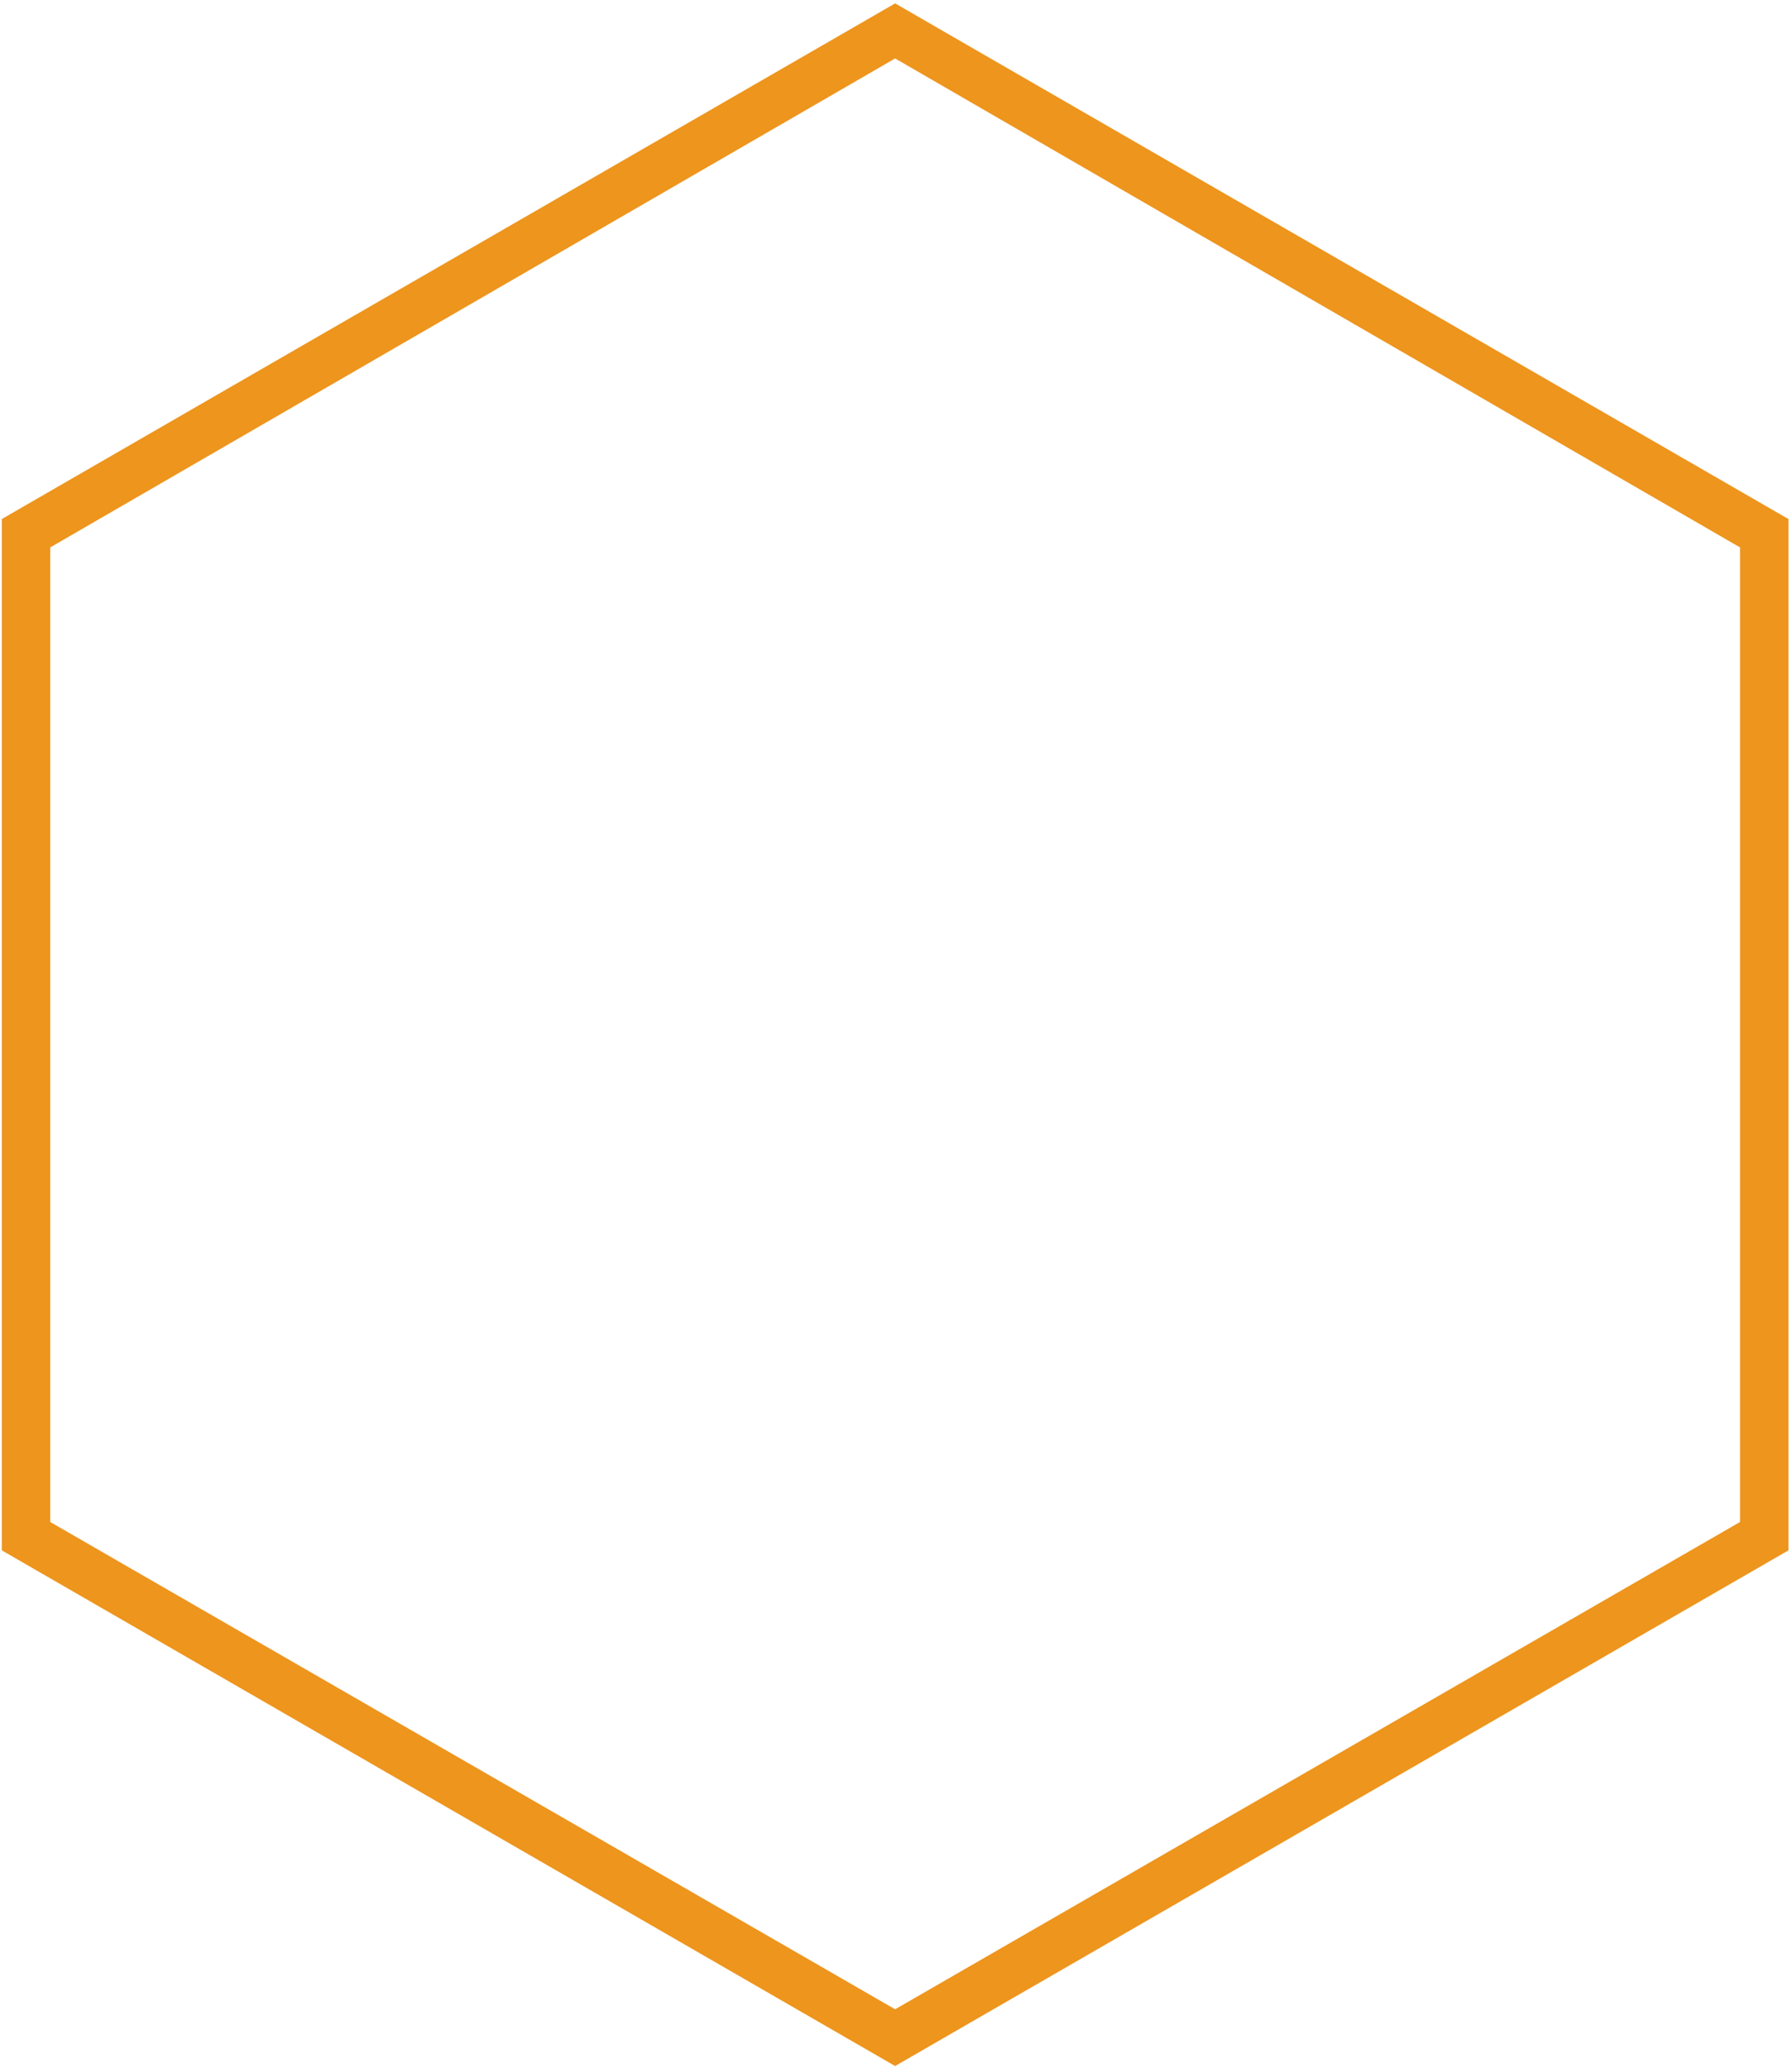
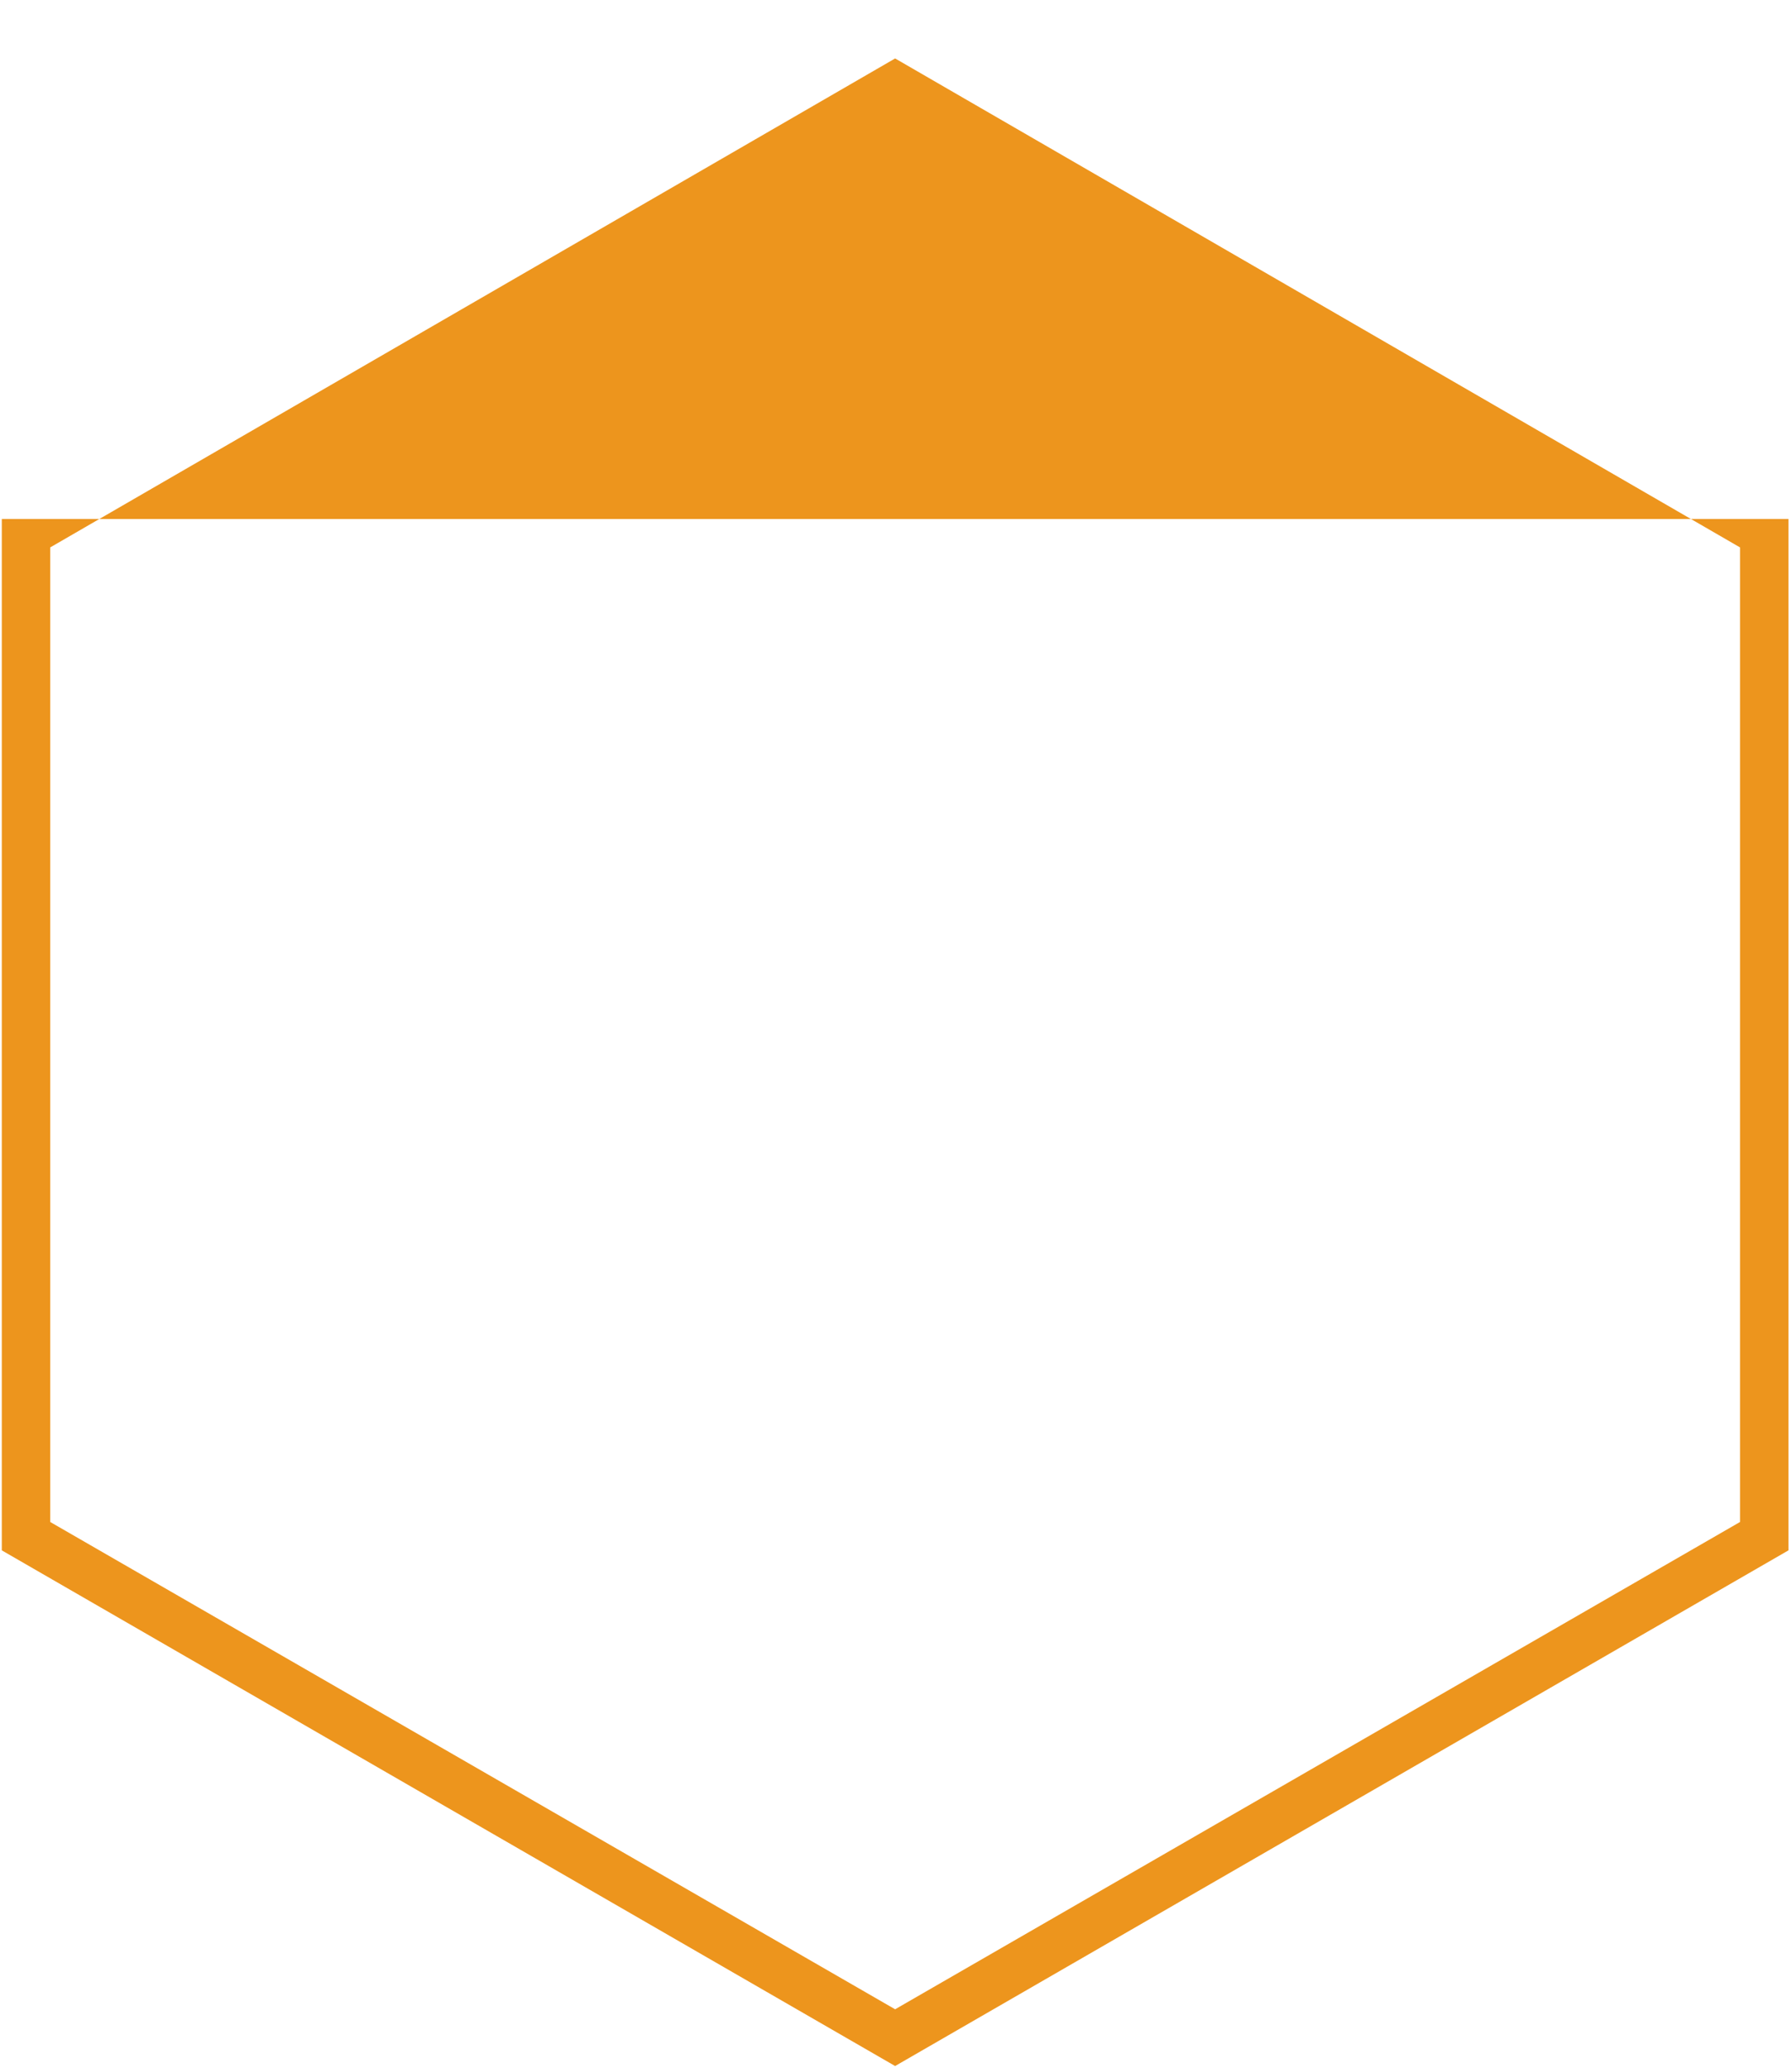
<svg xmlns="http://www.w3.org/2000/svg" width="422" height="487" viewBox="0 0 422 487" fill="none">
-   <path d="M210.793 486.522L0.424 365.091V122.228L210.793 0.796L421.162 122.228V365.091L210.793 486.522ZM11.827 358.41L210.793 473.161L409.758 358.41V128.908L210.793 13.764L11.827 128.908V358.41Z" fill="#ED951D" />
+   <path d="M210.793 486.522L0.424 365.091V122.228L421.162 122.228V365.091L210.793 486.522ZM11.827 358.41L210.793 473.161L409.758 358.41V128.908L210.793 13.764L11.827 128.908V358.41Z" fill="#ED951D" />
</svg>